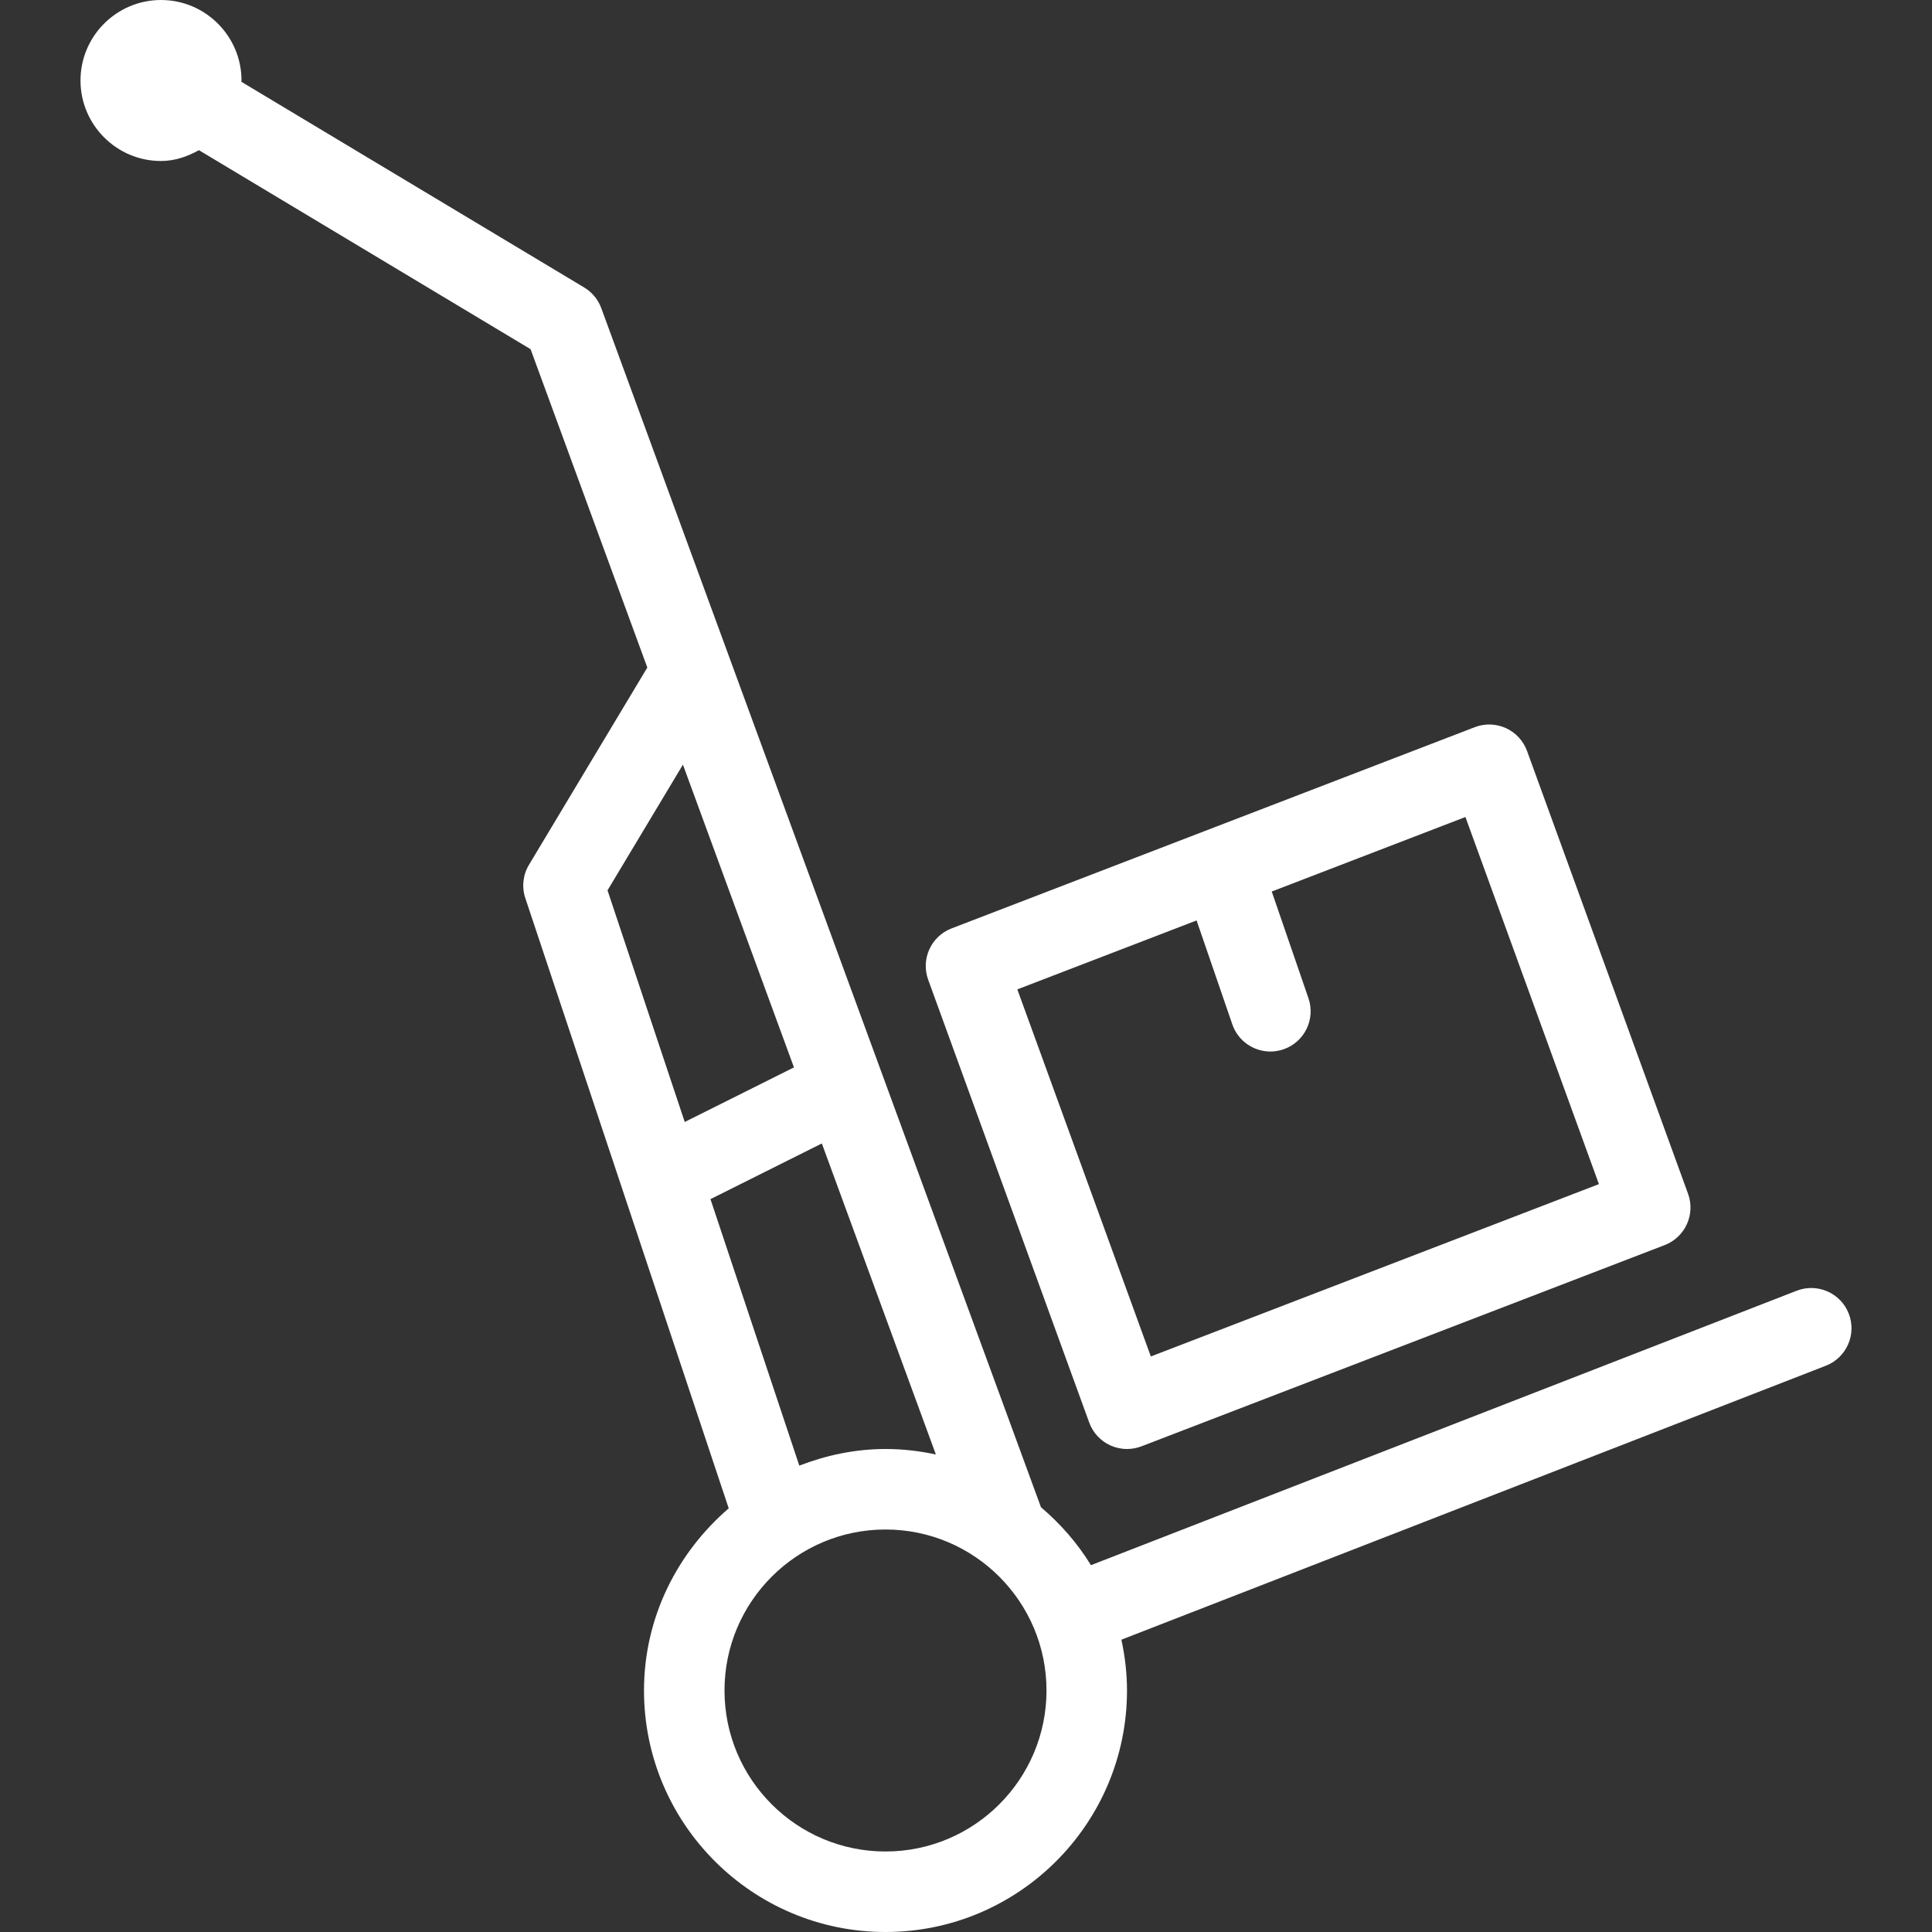
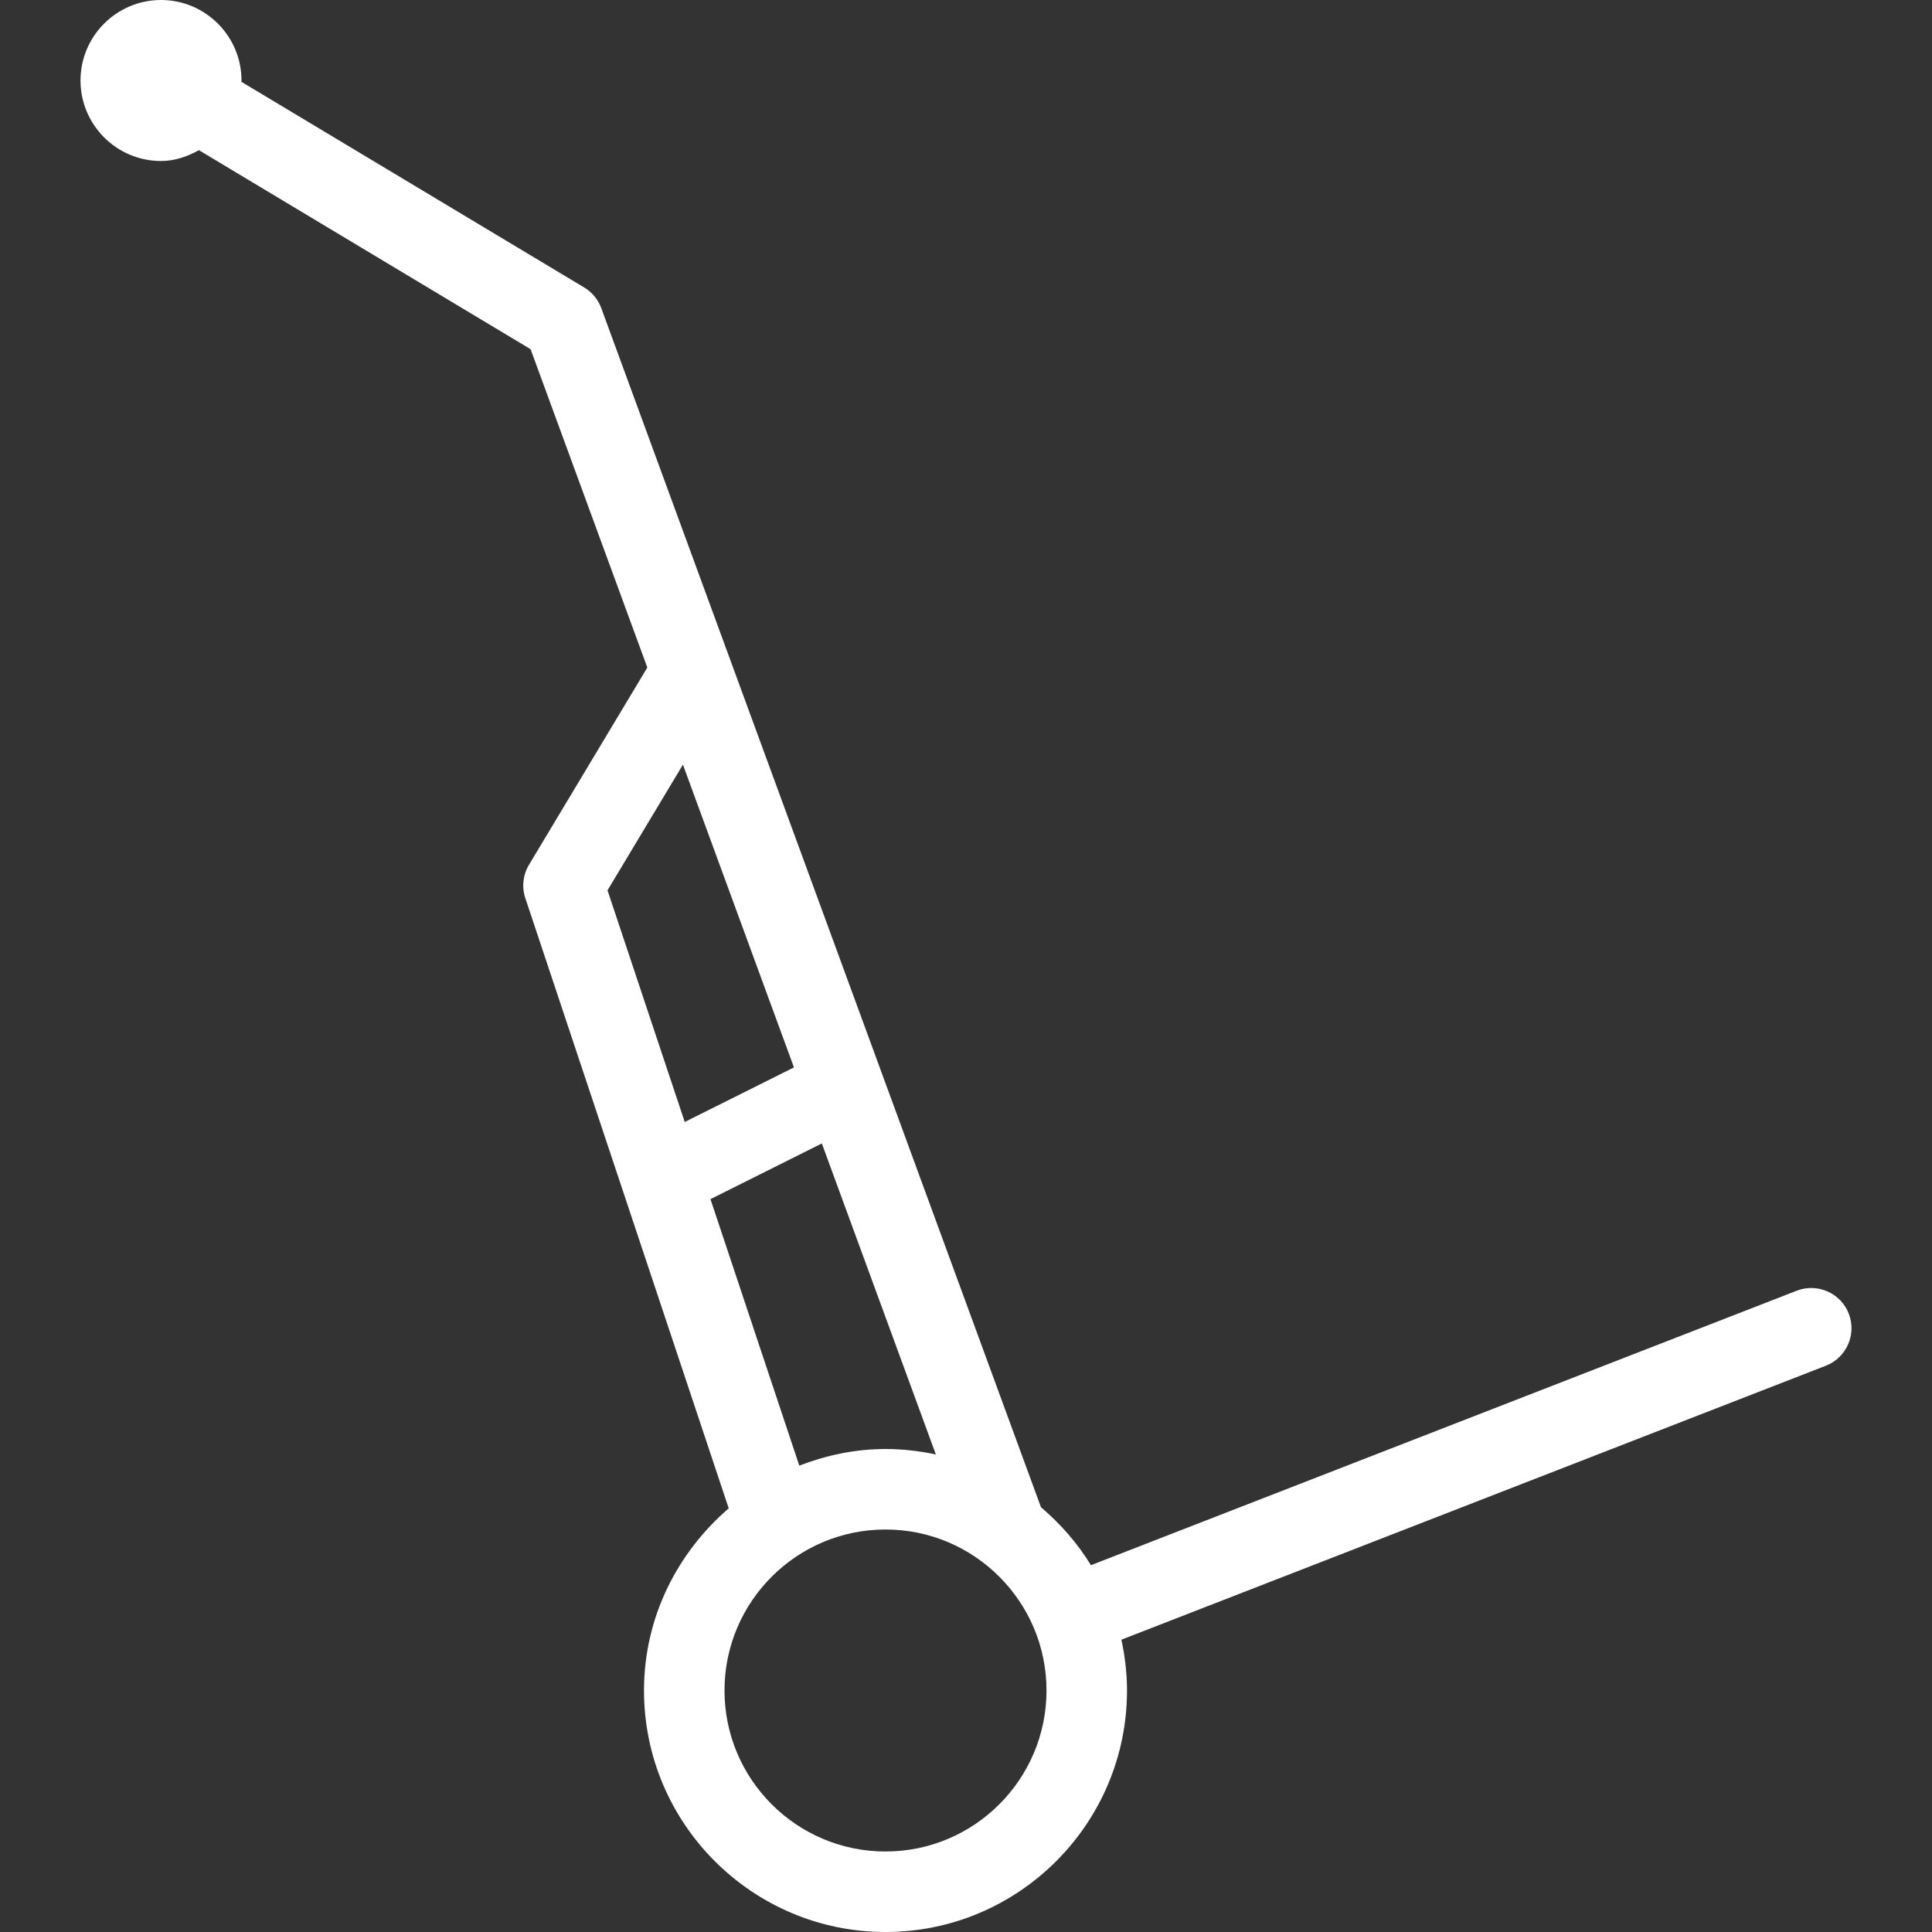
<svg xmlns="http://www.w3.org/2000/svg" width="60" height="60" viewBox="0 0 60 60" fill="none">
  <rect x="0" y="0" width="60" height="60" fill="#333333" stroke="none" />
-   <path d="M33.826 44.177C33.94 44.492 34.176 44.748 34.482 44.888C34.646 44.962 34.823 45 35 45C35.151 45 35.304 44.972 35.449 44.917L51.699 38.667C52.335 38.422 52.657 37.714 52.424 37.073L47.424 23.323C47.309 23.008 47.074 22.752 46.767 22.612C46.462 22.474 46.113 22.462 45.801 22.583L29.551 28.833C28.915 29.078 28.592 29.786 28.826 30.427L33.826 44.177ZM37.161 28.585L38.271 31.813C38.45 32.331 38.934 32.656 39.453 32.656C39.587 32.656 39.725 32.634 39.859 32.588C40.513 32.363 40.859 31.653 40.635 31L39.495 27.687L45.51 25.373L49.656 36.774L35.74 42.126L31.594 30.726L37.161 28.585Z" fill="white" />
-   <path d="M57.415 40.797C57.166 40.154 56.439 39.835 55.797 40.085L33.88 48.608C33.462 47.925 32.936 47.325 32.328 46.808L18.673 9.569C18.576 9.302 18.387 9.075 18.143 8.928L7.492 2.538C7.493 2.524 7.5 2.513 7.5 2.5C7.5 1.122 6.378 0 5 0C3.622 0 2.5 1.122 2.5 2.5C2.5 3.878 3.622 5 5 5C5.434 5 5.822 4.86 6.178 4.664L16.478 10.845L20.103 20.731L16.428 26.857C16.24 27.169 16.199 27.549 16.315 27.895L22.631 46.843C21.034 48.219 20 50.231 20 52.5C20 56.636 23.364 60 27.5 60C31.636 60 35 56.636 35 52.5C35 51.958 34.936 51.432 34.826 50.922L56.703 42.414C57.346 42.164 57.665 41.44 57.415 40.797ZM5.001 2.499C5.001 2.498 5 2.498 5 2.498L5.002 2.498L5.001 2.499ZM18.867 27.65L21.209 23.747L24.657 33.149L21.265 34.844L18.867 27.65ZM22.064 37.24L25.523 35.511L29.064 45.17C28.559 45.062 28.037 45 27.5 45C26.554 45 25.657 45.195 24.823 45.516L22.064 37.24ZM27.5 57.5C24.742 57.5 22.5 55.258 22.5 52.5C22.5 49.742 24.742 47.5 27.5 47.5C30.258 47.5 32.5 49.742 32.5 52.5C32.5 55.258 30.258 57.5 27.5 57.5Z" fill="white" />
+   <path d="M57.415 40.797C57.166 40.154 56.439 39.835 55.797 40.085L33.88 48.608C33.462 47.925 32.936 47.325 32.328 46.808L18.673 9.569C18.576 9.302 18.387 9.075 18.143 8.928L7.492 2.538C7.493 2.524 7.5 2.513 7.5 2.5C7.5 1.122 6.378 0 5 0C3.622 0 2.5 1.122 2.5 2.5C2.5 3.878 3.622 5 5 5C5.434 5 5.822 4.86 6.178 4.664L16.478 10.845L20.103 20.731L16.428 26.857C16.24 27.169 16.199 27.549 16.315 27.895L22.631 46.843C21.034 48.219 20 50.231 20 52.5C20 56.636 23.364 60 27.5 60C31.636 60 35 56.636 35 52.5C35 51.958 34.936 51.432 34.826 50.922L56.703 42.414C57.346 42.164 57.665 41.44 57.415 40.797ZM5.001 2.499C5.001 2.498 5 2.498 5 2.498L5.002 2.498L5.001 2.499ZM18.867 27.65L21.209 23.747L24.657 33.149L21.265 34.844L18.867 27.65ZM22.064 37.24L25.523 35.511L29.064 45.17C28.559 45.062 28.037 45 27.5 45C26.554 45 25.657 45.195 24.823 45.516L22.064 37.24M27.5 57.5C24.742 57.5 22.5 55.258 22.5 52.5C22.5 49.742 24.742 47.5 27.5 47.5C30.258 47.5 32.5 49.742 32.5 52.5C32.5 55.258 30.258 57.5 27.5 57.5Z" fill="white" />
</svg>